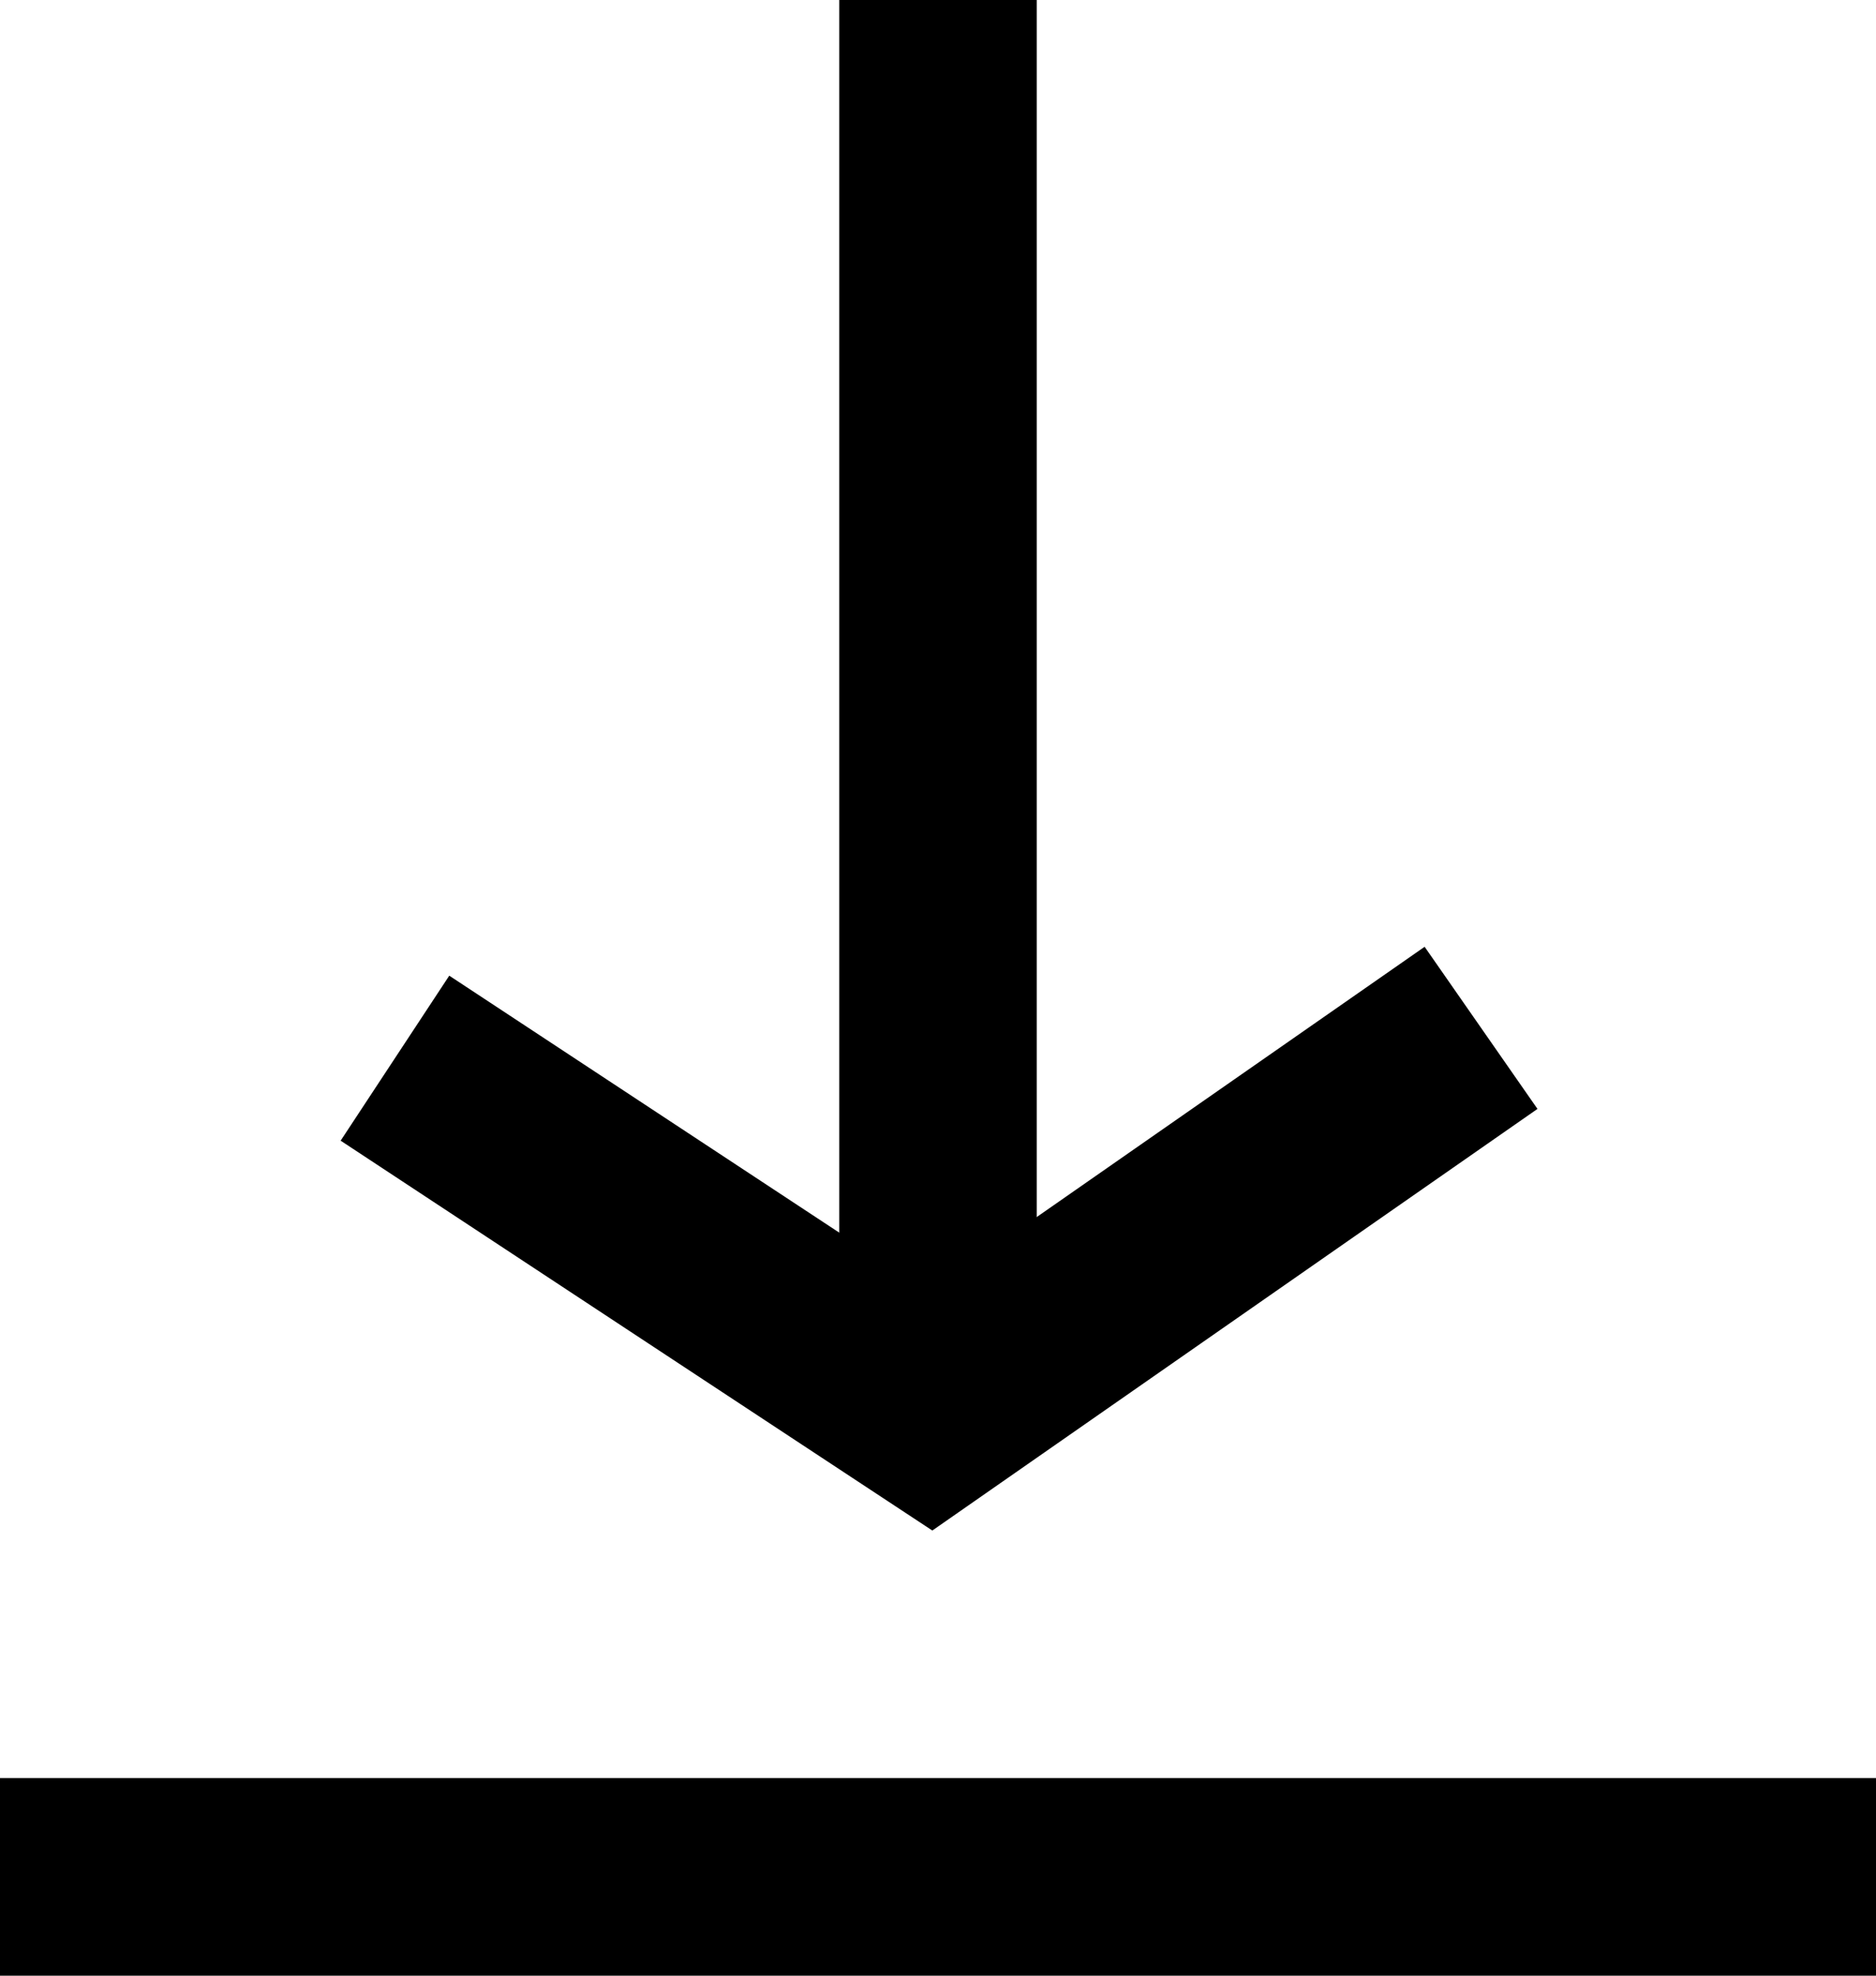
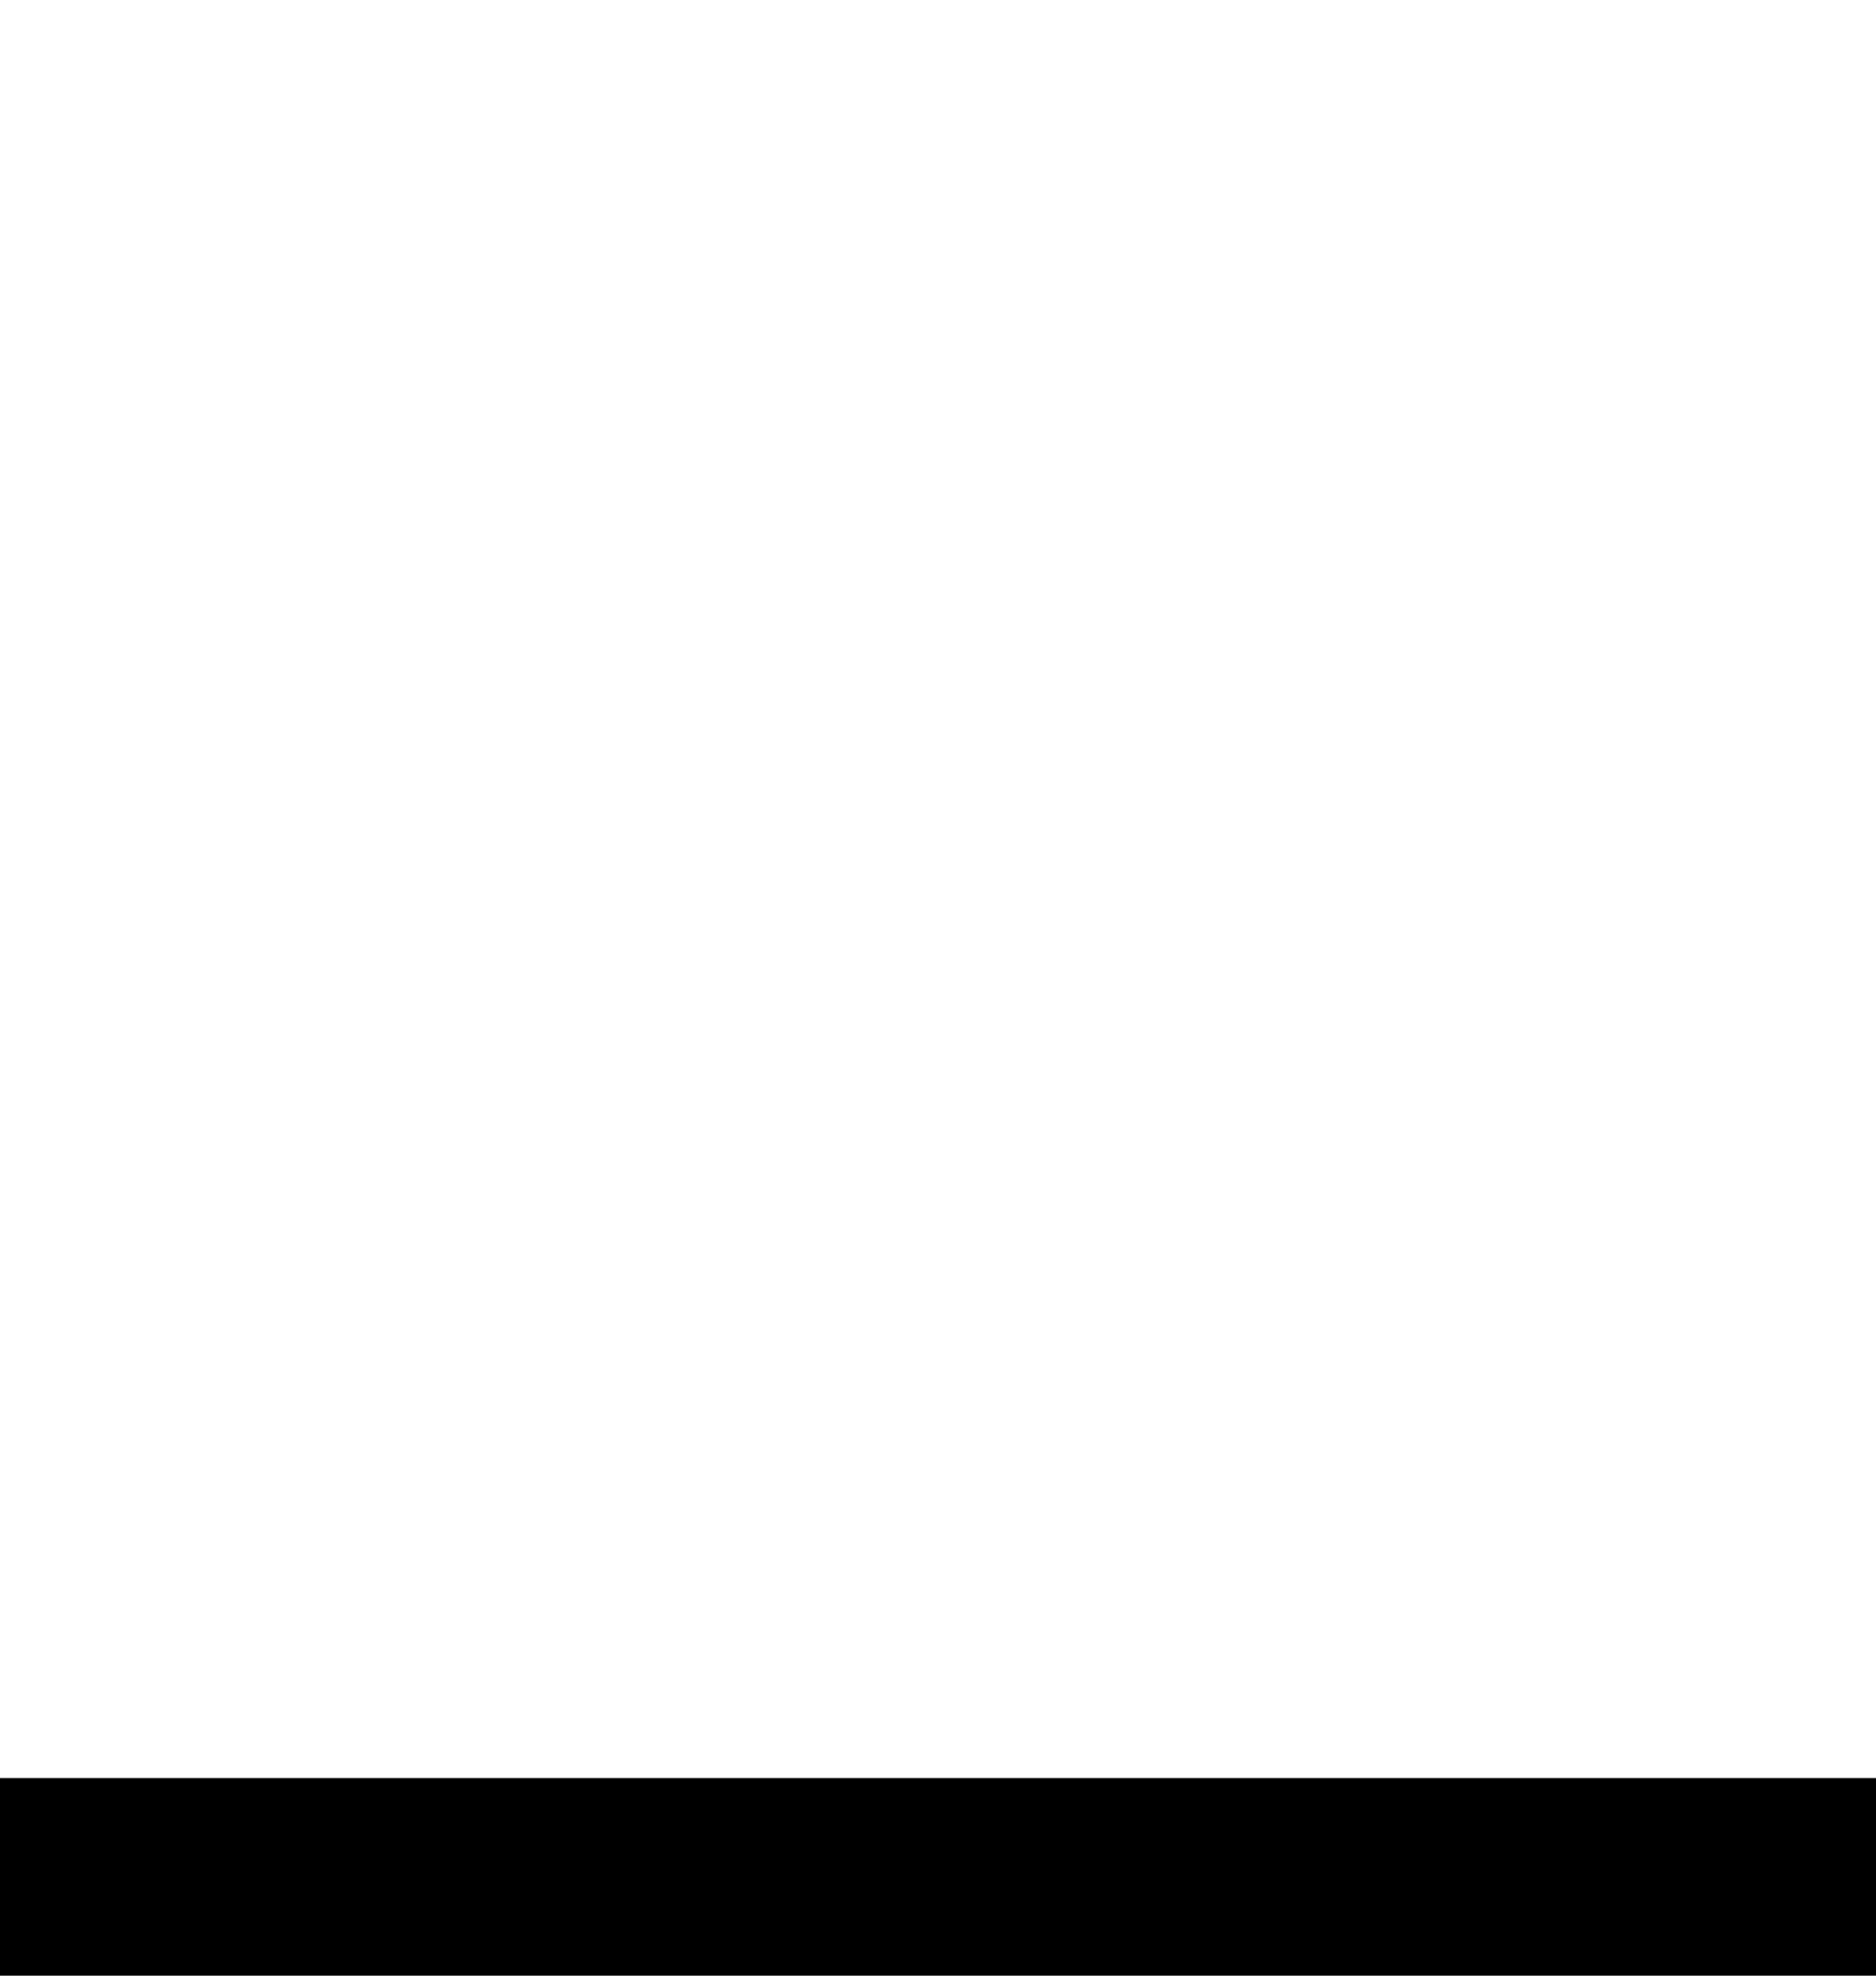
<svg xmlns="http://www.w3.org/2000/svg" width="19" height="20" viewBox="0 0 19 20" fill="none">
  <line y1="19" x2="19" y2="19" stroke="black" stroke-width="2" />
-   <line x1="9.5" y1="-4.37114e-08" x2="9.5" y2="14" stroke="black" stroke-width="2" />
-   <path d="M15 10.405L9.427 14.286L4 10.712" stroke="black" stroke-width="2" />
</svg>